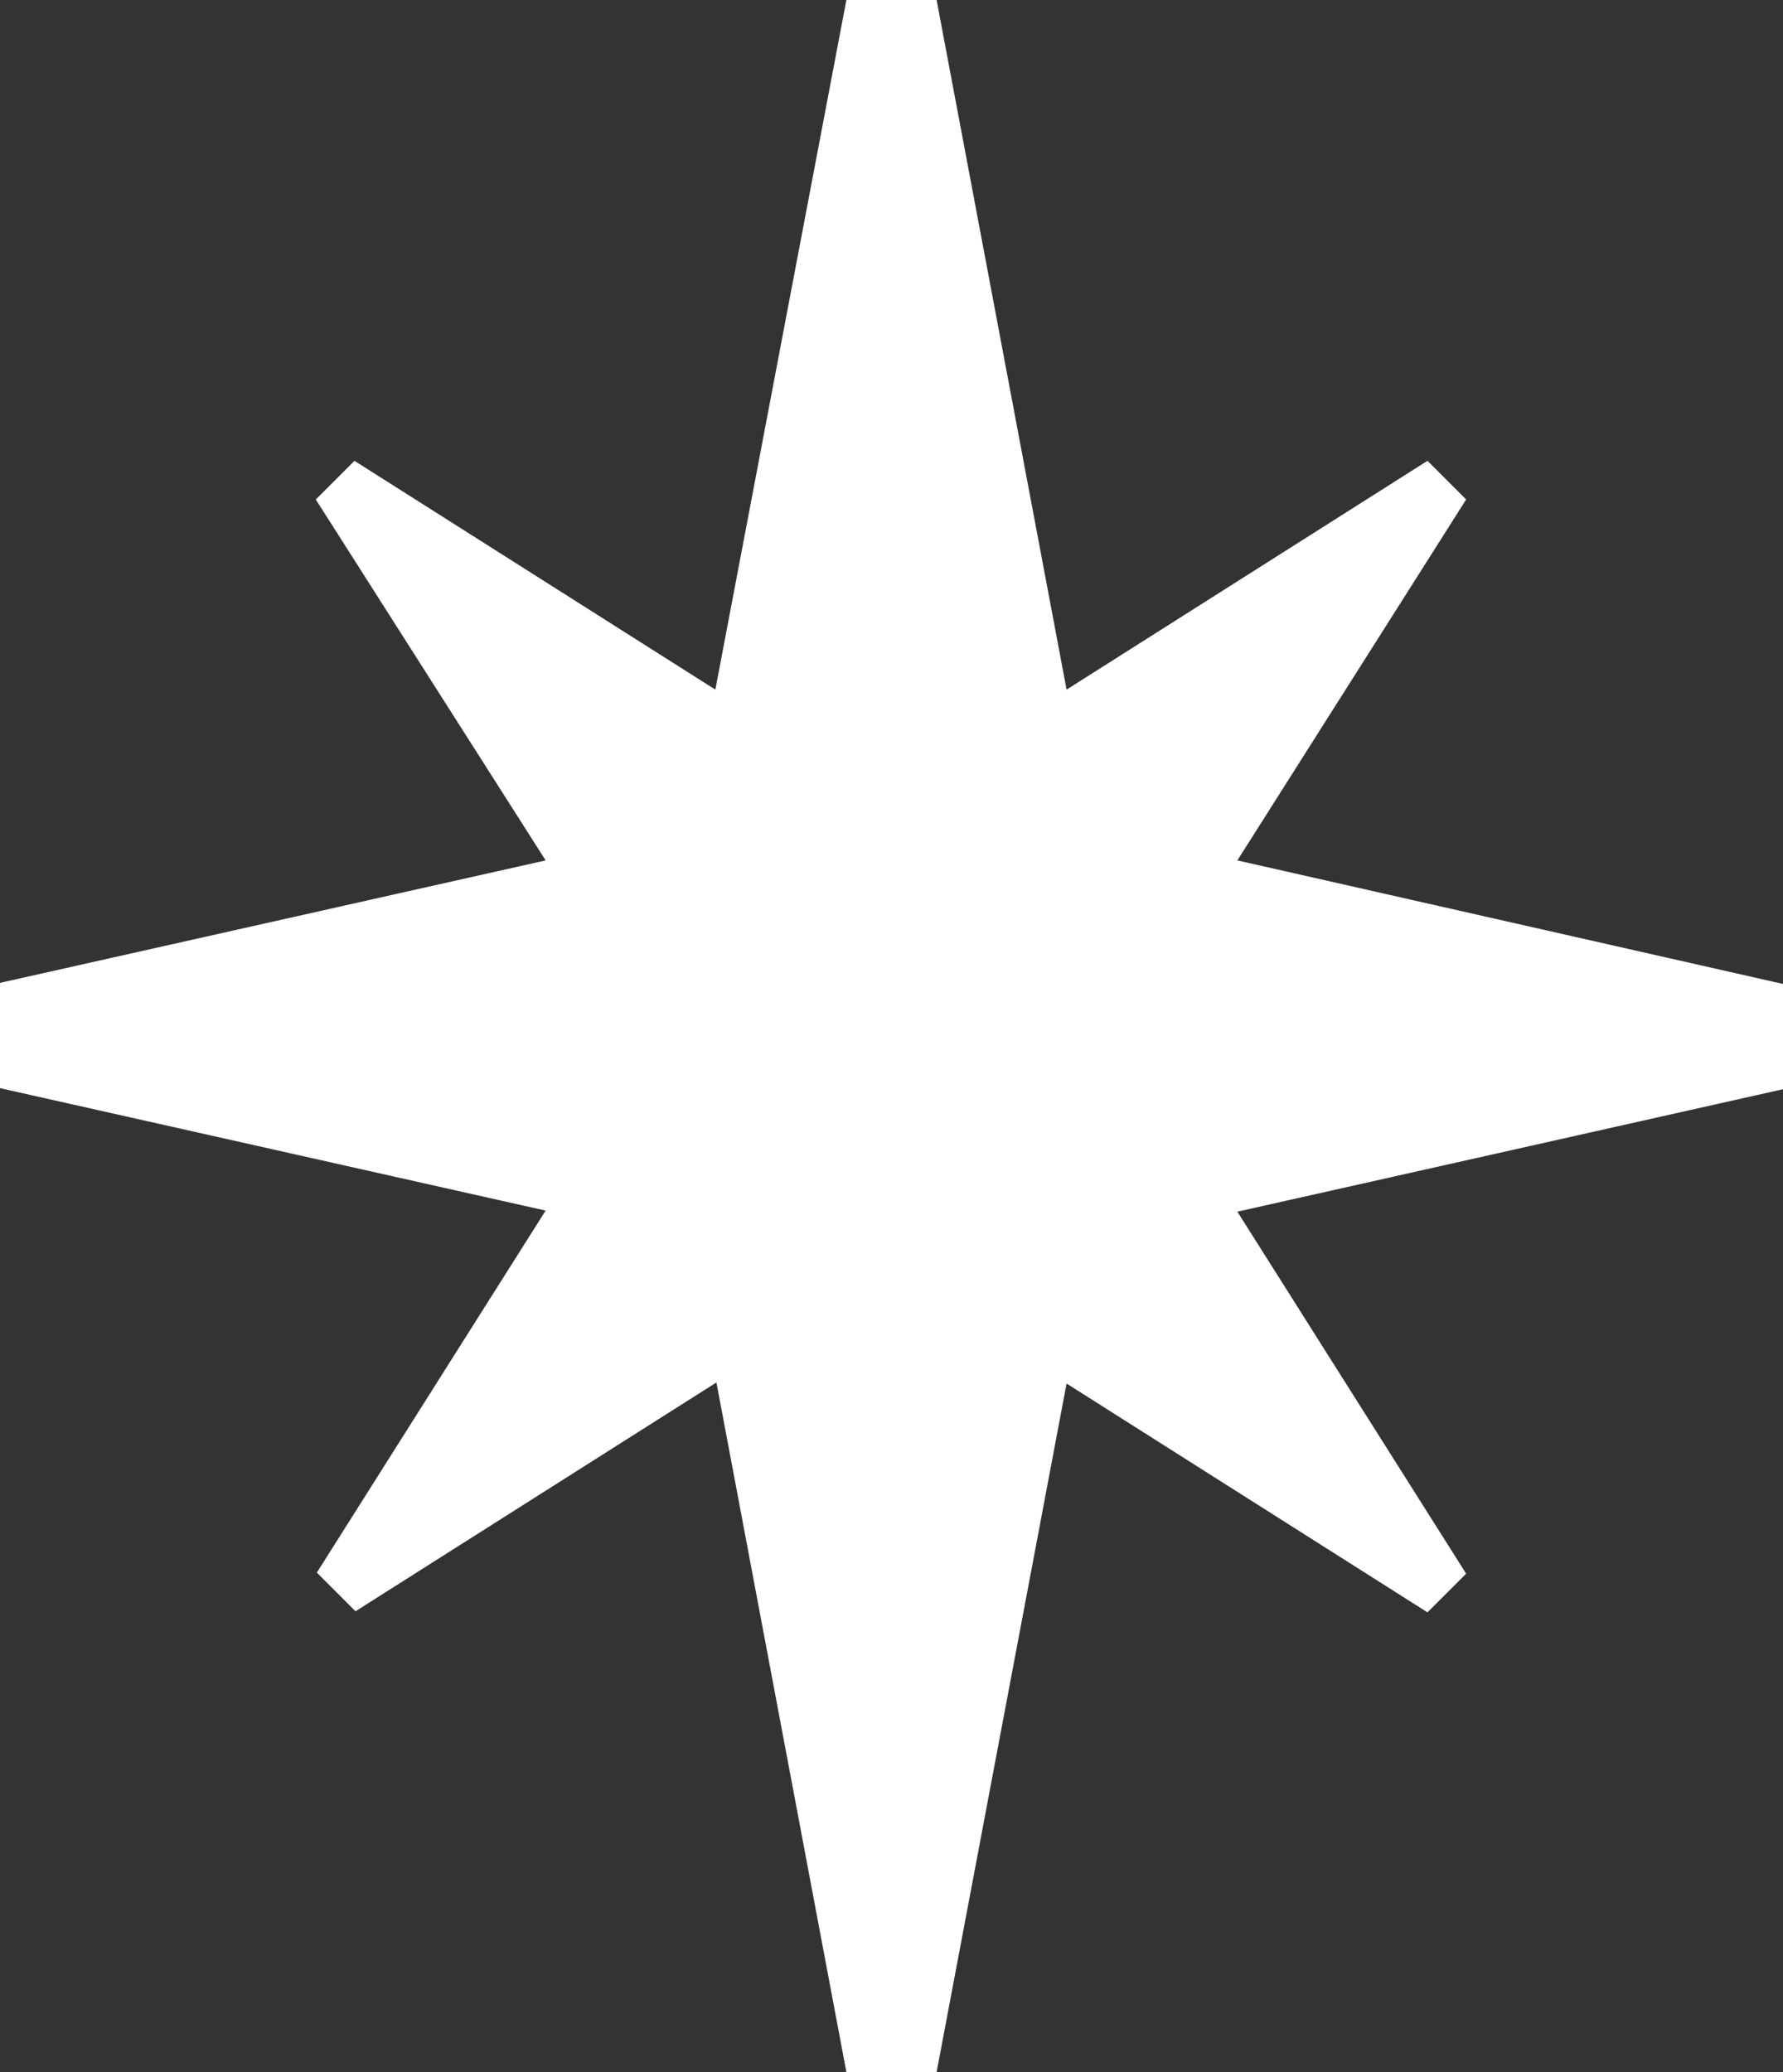
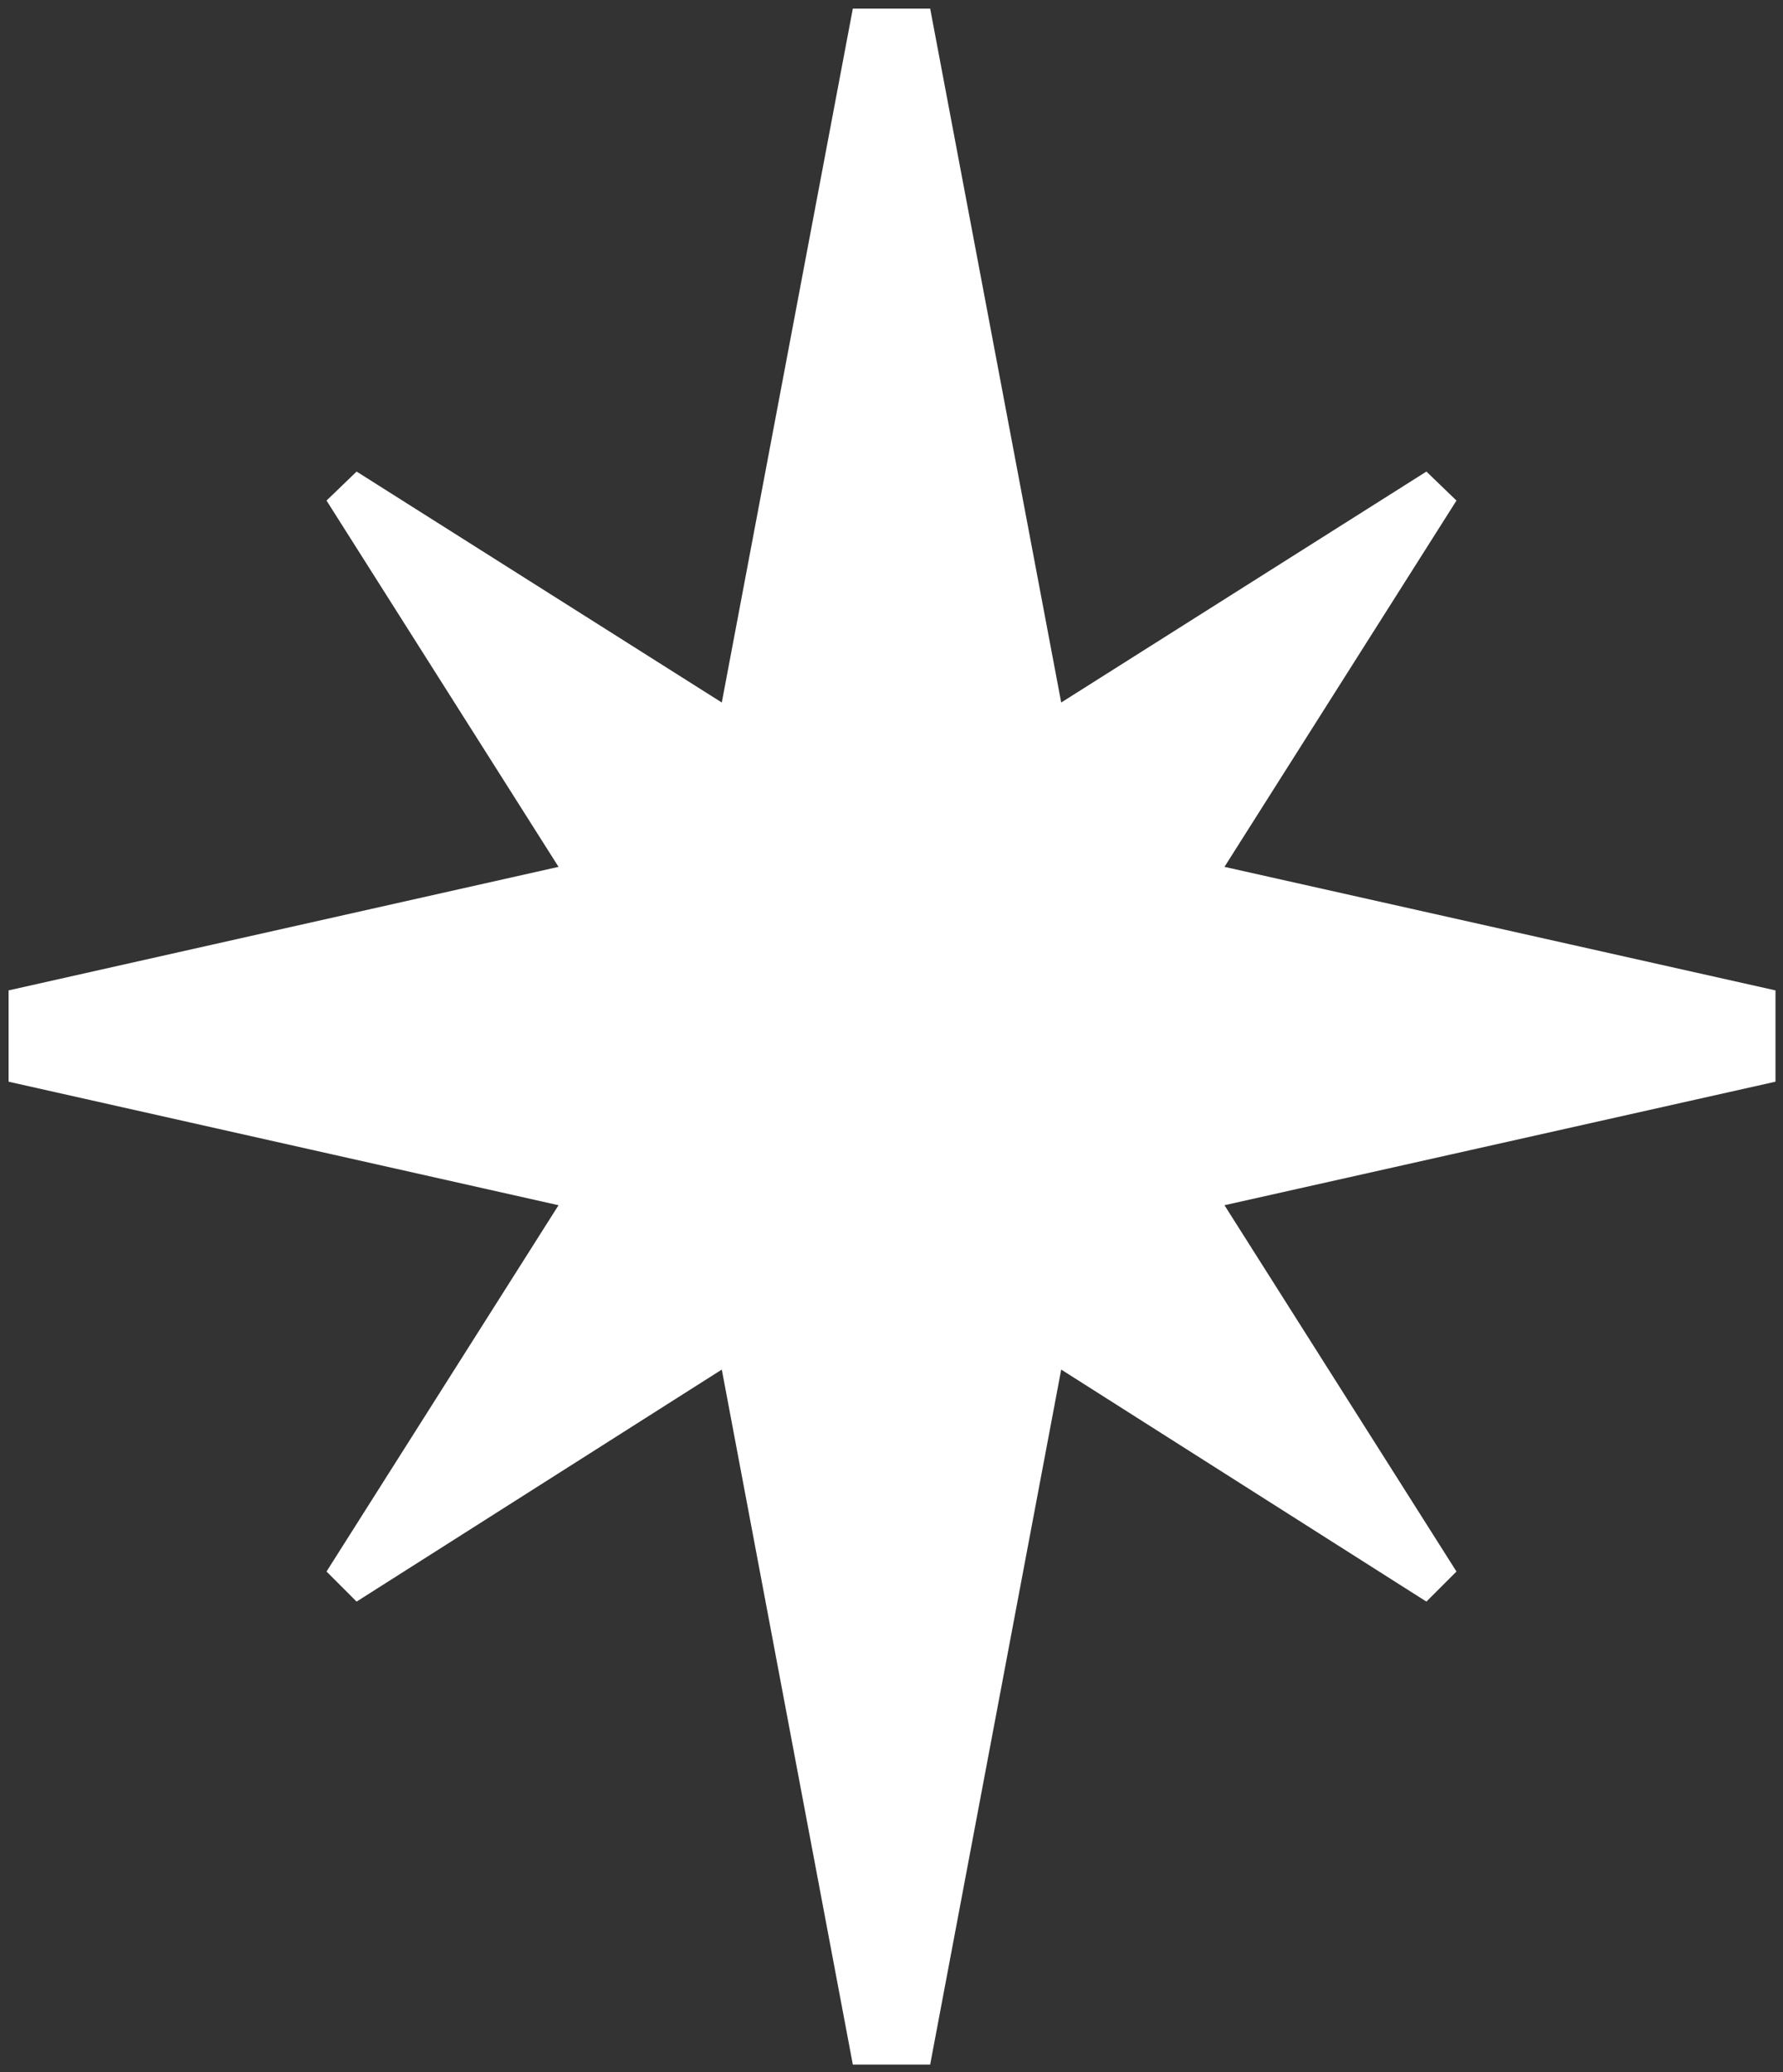
<svg xmlns="http://www.w3.org/2000/svg" version="1.1" id="Layer_2" x="0px" y="0px" viewBox="0 0 166 192.9" style="enable-background:new 0 0 166 192.9;" xml:space="preserve">
  <rect x="0" y="0" width="166" height="192.9" fill="#333333" stroke="none" />
  <style type="text/css">
	.st0{display:none;opacity:1;fill:#fff;}
	.st1{fill:#fff;}
</style>
  <polygon class="st1" points="165.3,100.7 114,112.2 135.6,146.3 132.8,149.1 98.8,127.5 86.6,192.2 79.4,192.2 67.2,127.5   33.2,149.1 30.4,146.3 52,112.2 0.8,100.7 0.8,92.2 52,80.7 30.4,46.6 33.2,43.9 67.2,65.4 79.4,0.8 86.6,0.8 98.8,65.4 132.8,43.9   135.6,46.6 114,80.7 165.3,92.2 " />
  <g>
-     <path class="st1" d="M87.2,192.9h-8.4l-12.1-64.2L33.1,150l-3.6-3.6l21.3-33.7L0,101.3v-9.8l50.8-11.4L29.4,46.5l3.6-3.6l33.6,21.3   L78.8,0h8.4l12.1,64.2l33.6-21.3l3.6,3.6l-21.3,33.6L166,91.6v9.8l-50.8,11.4l21.3,33.7l-3.6,3.6l-33.6-21.3L87.2,192.9z M80,191.4   H86l12.3-65.1l34.5,21.8l1.9-1.9l-21.8-34.5l51.7-11.6v-7.4l-51.7-11.6l21.8-34.4l-1.9-1.9L98.3,66.7L86,1.5H80L67.7,66.7   L33.3,44.8l-1.9,1.9l21.8,34.4L1.5,92.8v7.4l51.7,11.6l-21.8,34.5l1.9,1.9l34.5-21.8L80,191.4z" />
-   </g>
+     </g>
</svg>